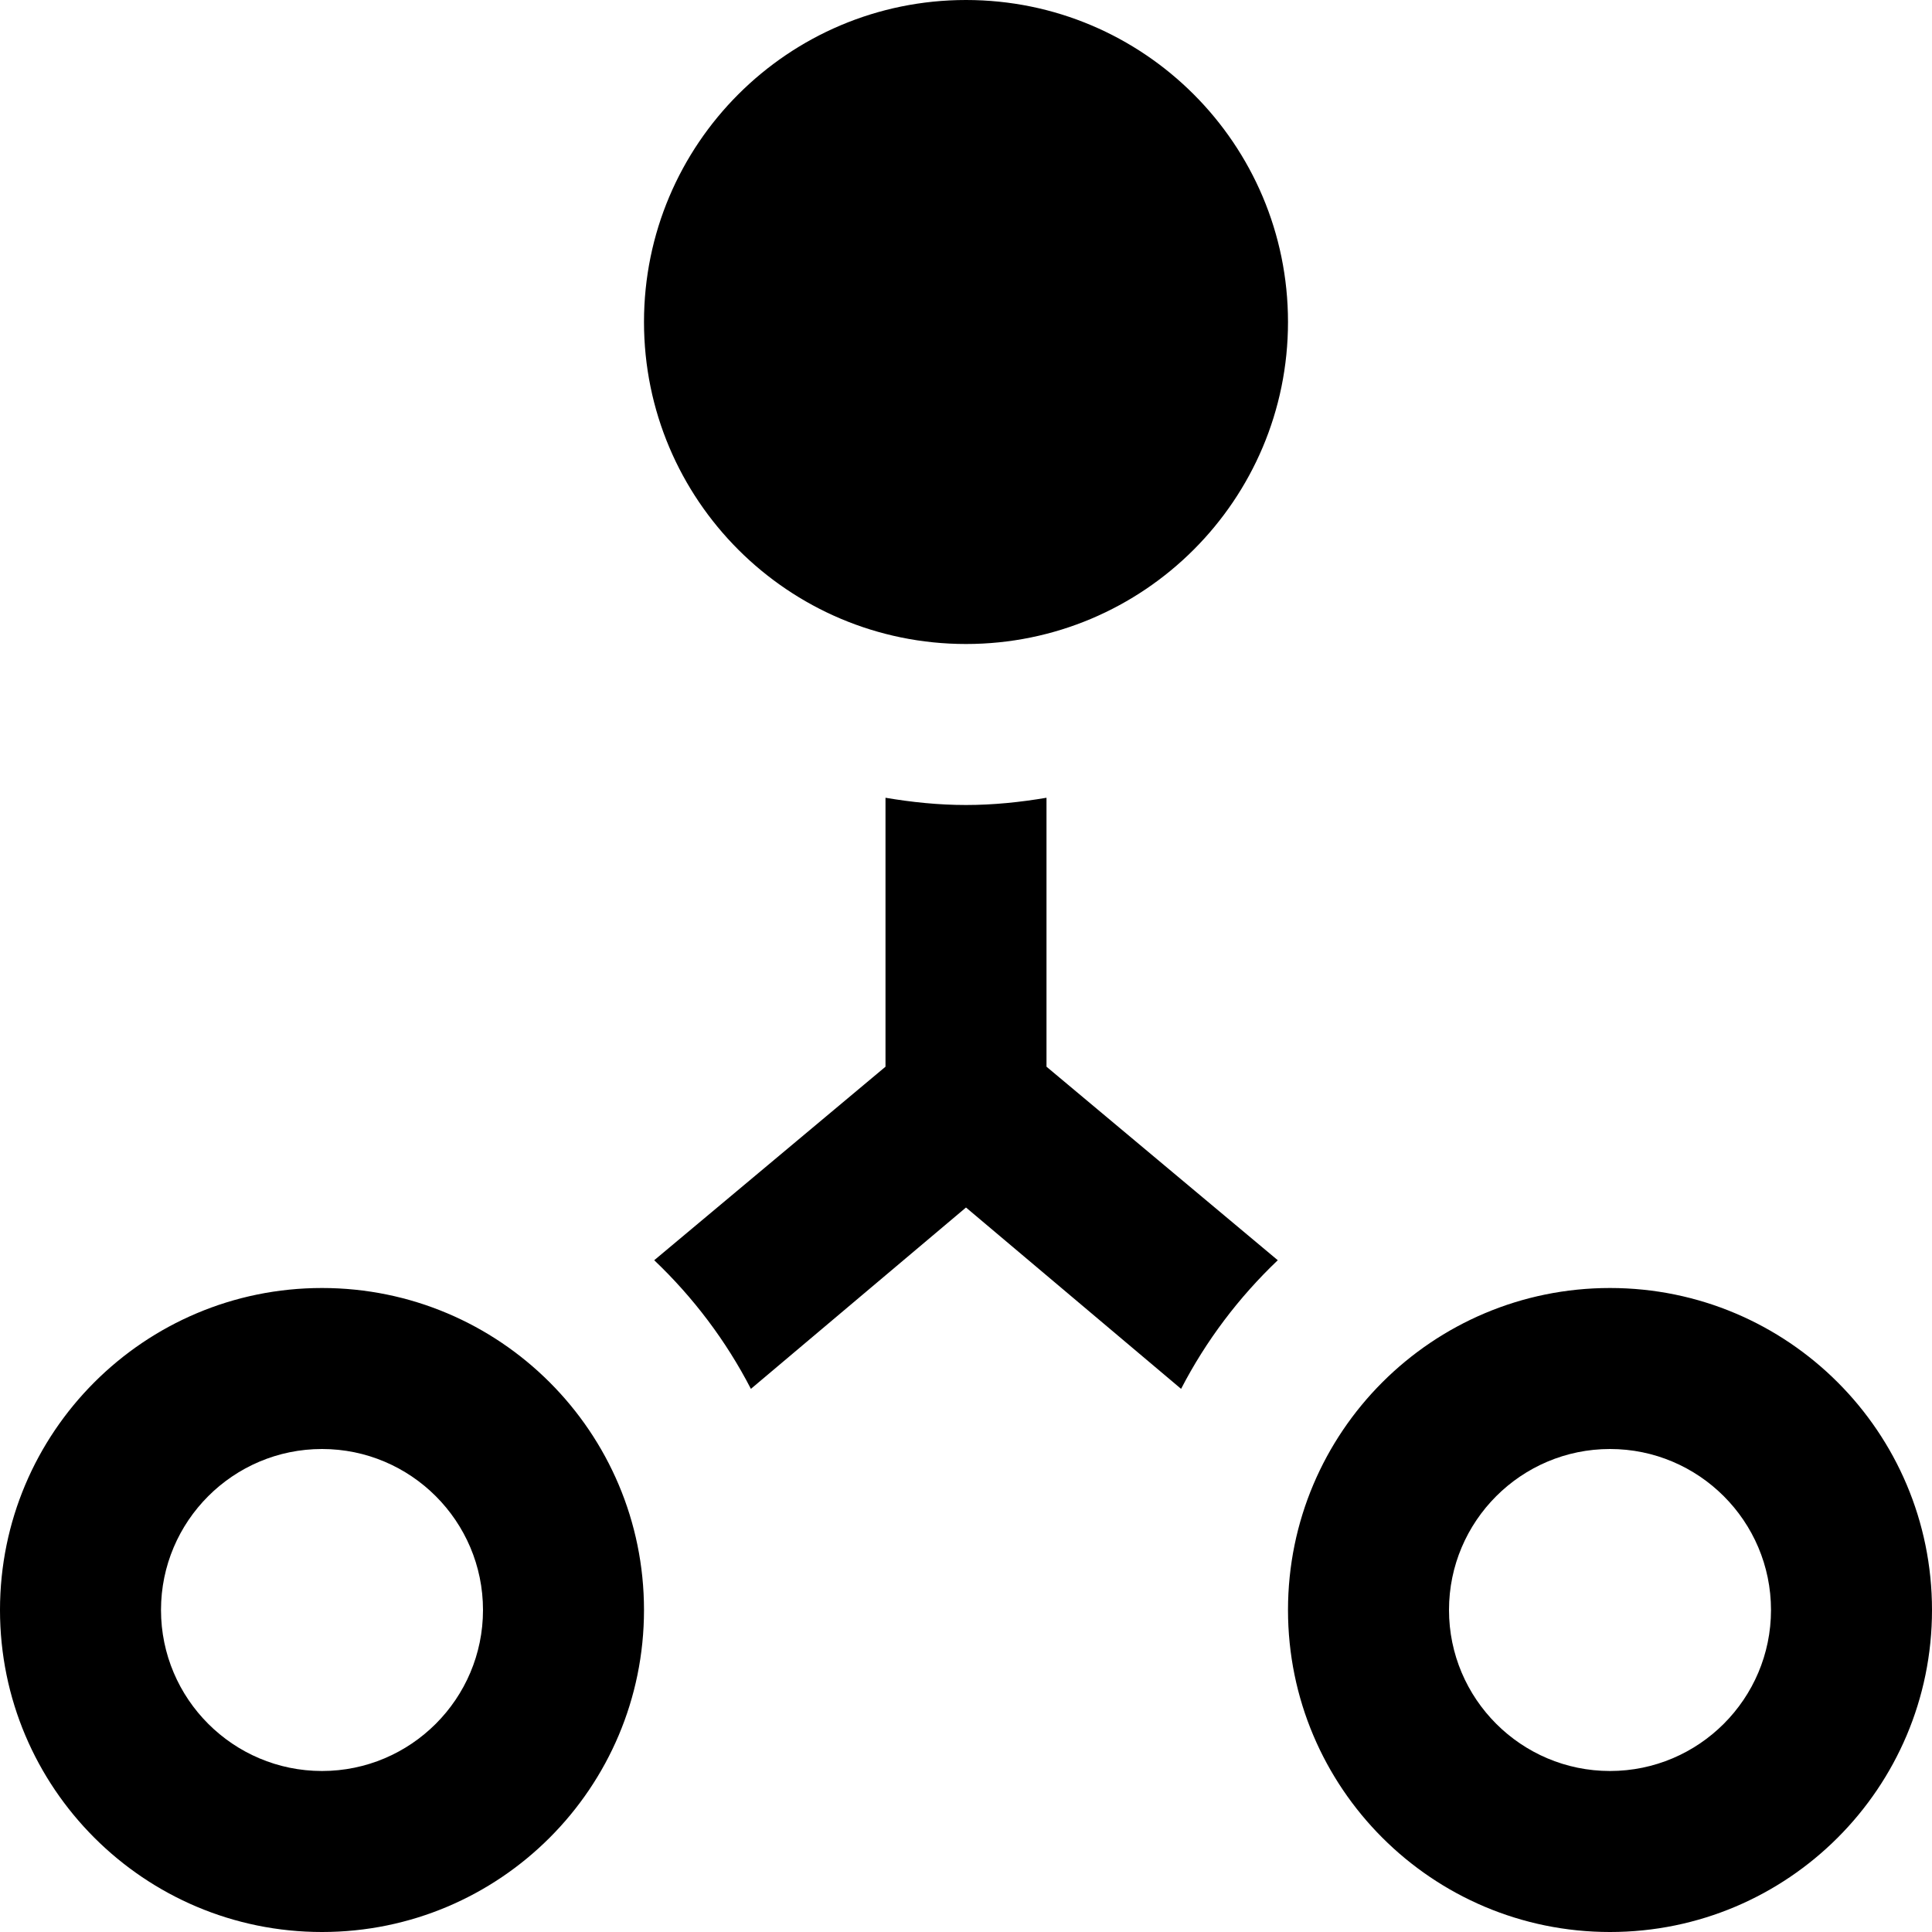
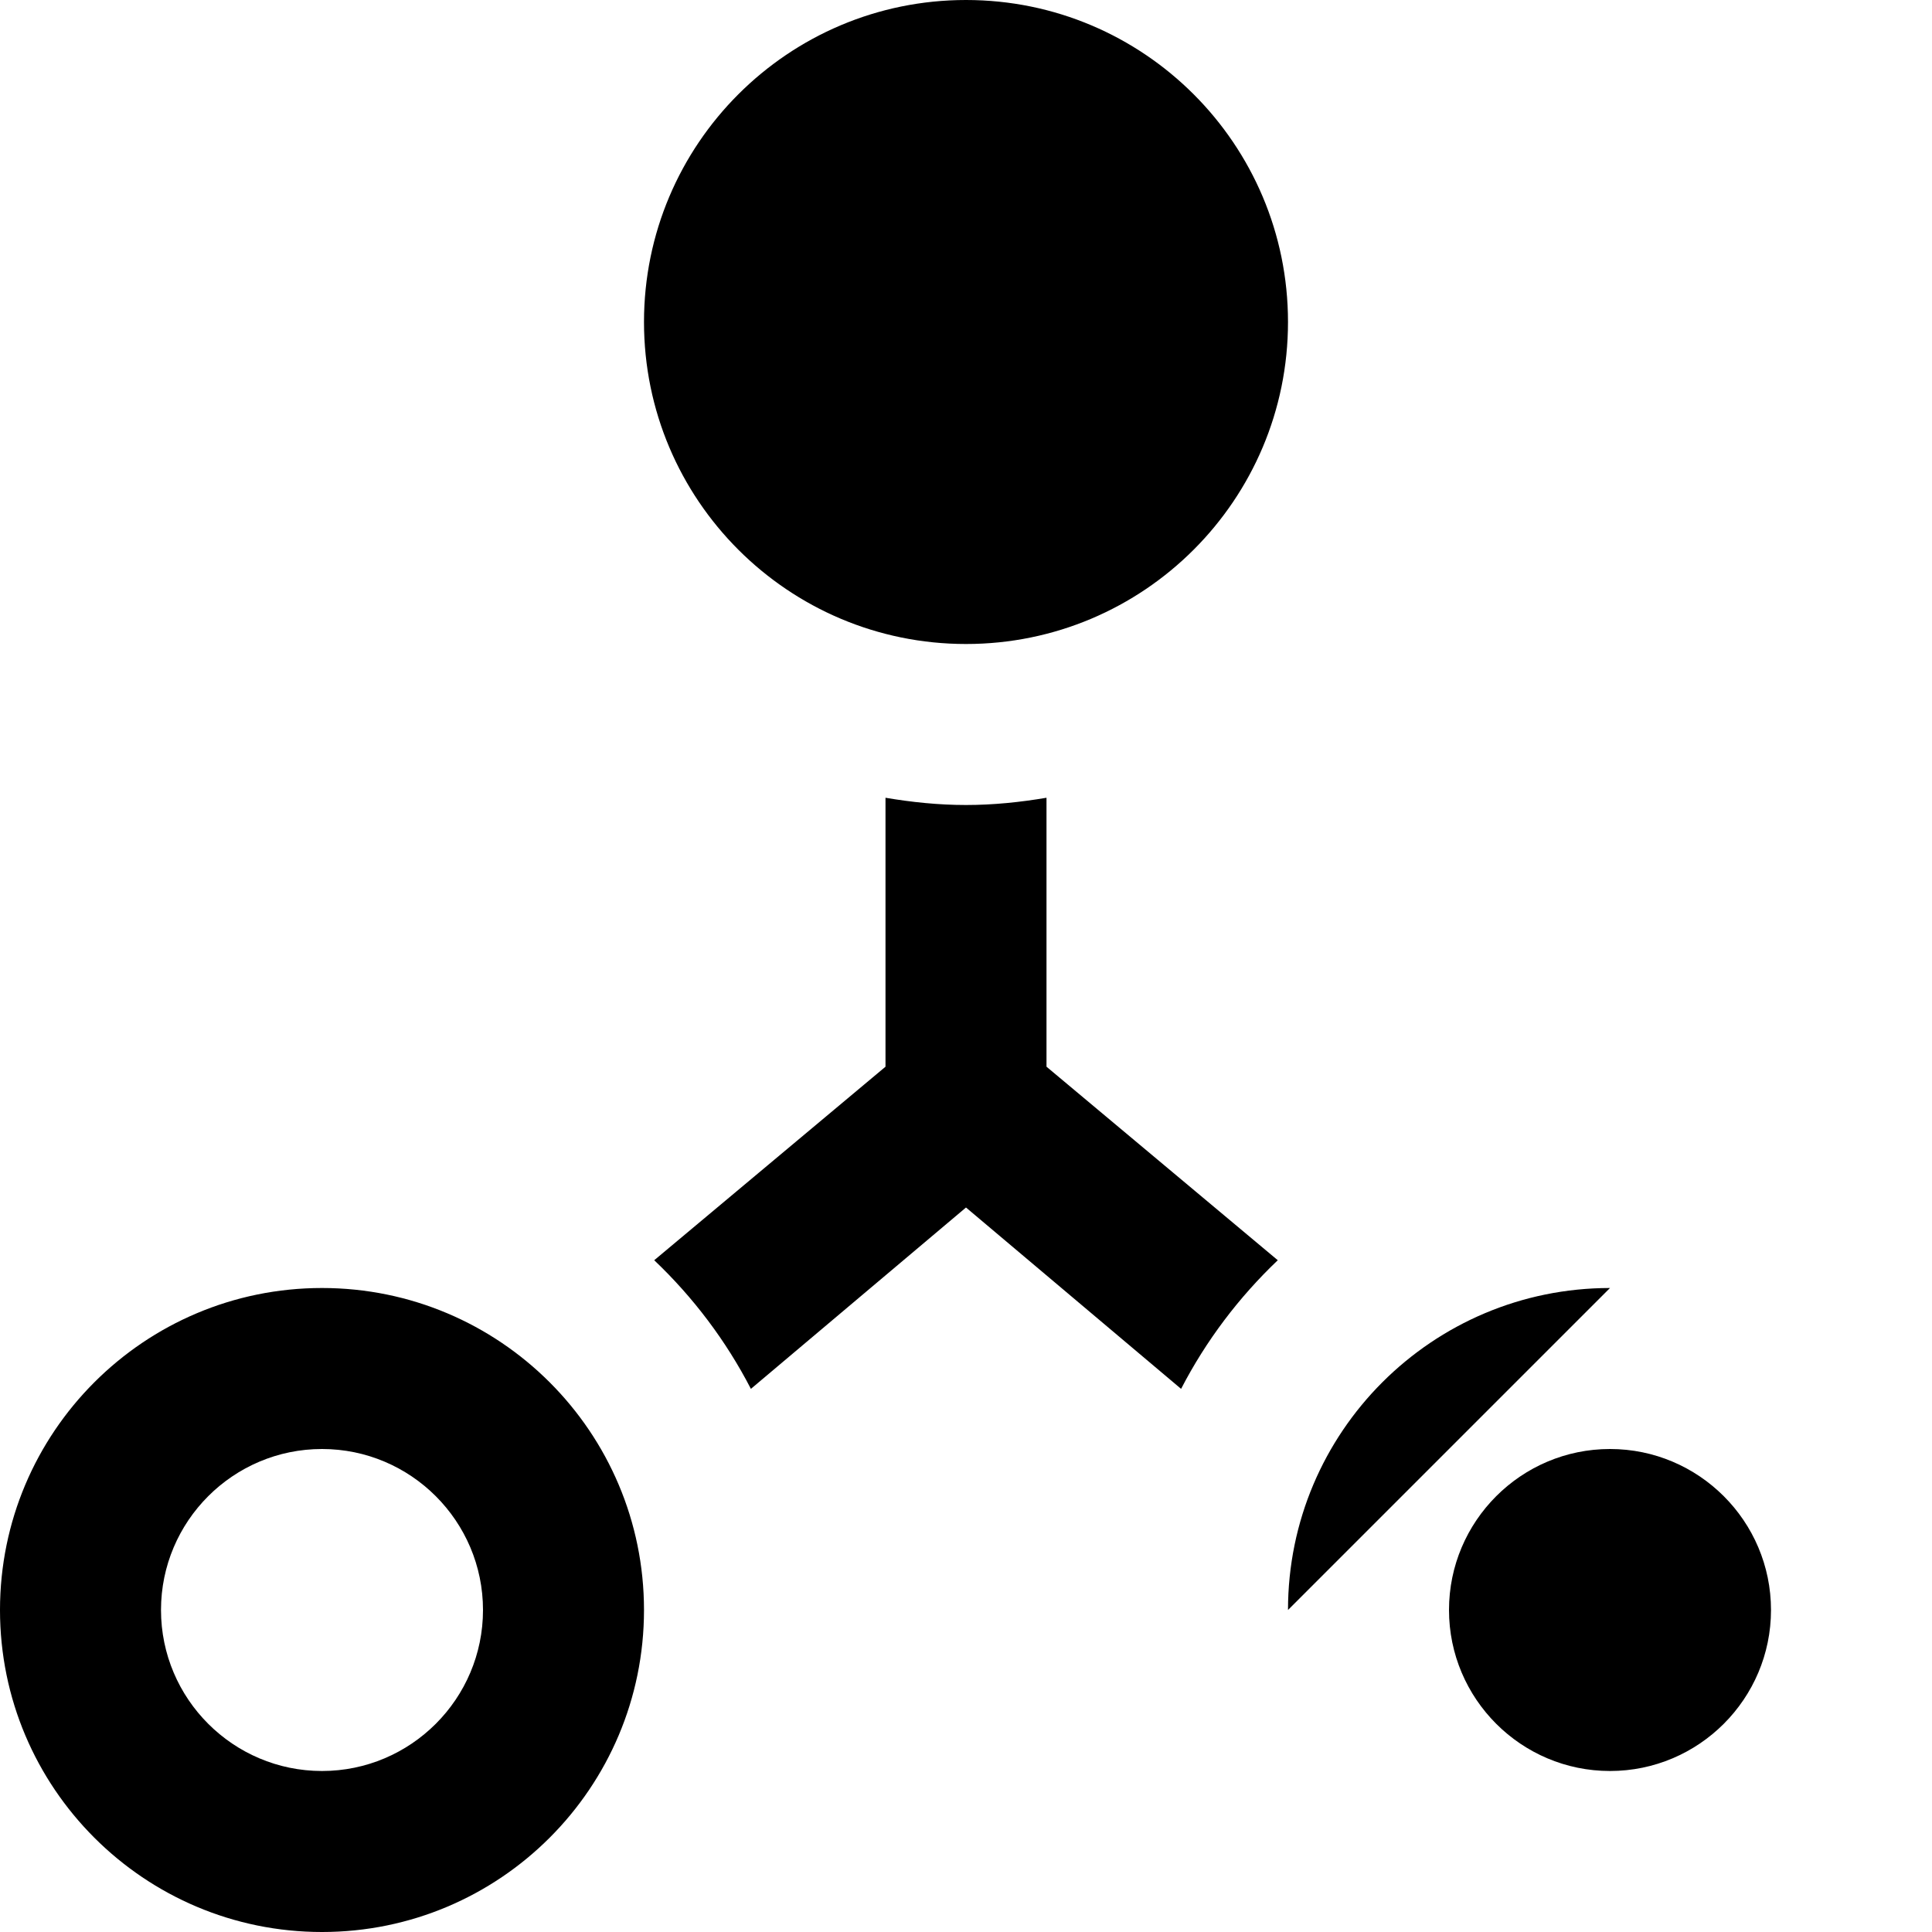
<svg xmlns="http://www.w3.org/2000/svg" width="24" height="24" viewBox="0 0 24 24">
-   <path d="M20 18c1.103 0 2 .897 2 2s-.897 2-2 2-2-.897-2-2 .897-2 2-2zm0-2c-2.209 0-4 1.791-4 4s1.791 4 4 4 4-1.791 4-4-1.791-4-4-4zm-16 2c1.103 0 2 .897 2 2s-.897 2-2 2-2-.897-2-2 .897-2 2-2zm0-2c-2.209 0-4 1.791-4 4s1.791 4 4 4 4-1.791 4-4-1.791-4-4-4zm8-16c-2.209 0-4 1.791-4 4s1.791 4 4 4 4-1.791 4-4-1.791-4-4-4zm3.873 15.655l-2.873-2.404v-3.341c-.326.055-.658.09-1 .09s-.674-.035-1-.09v3.341l-2.873 2.404c.484.46.892 1 1.201 1.598l2.672-2.253 2.672 2.253c.309-.598.717-1.137 1.201-1.598z" />
+   <path d="M20 18c1.103 0 2 .897 2 2s-.897 2-2 2-2-.897-2-2 .897-2 2-2zm0-2c-2.209 0-4 1.791-4 4zm-16 2c1.103 0 2 .897 2 2s-.897 2-2 2-2-.897-2-2 .897-2 2-2zm0-2c-2.209 0-4 1.791-4 4s1.791 4 4 4 4-1.791 4-4-1.791-4-4-4zm8-16c-2.209 0-4 1.791-4 4s1.791 4 4 4 4-1.791 4-4-1.791-4-4-4zm3.873 15.655l-2.873-2.404v-3.341c-.326.055-.658.09-1 .09s-.674-.035-1-.09v3.341l-2.873 2.404c.484.46.892 1 1.201 1.598l2.672-2.253 2.672 2.253c.309-.598.717-1.137 1.201-1.598z" />
</svg>